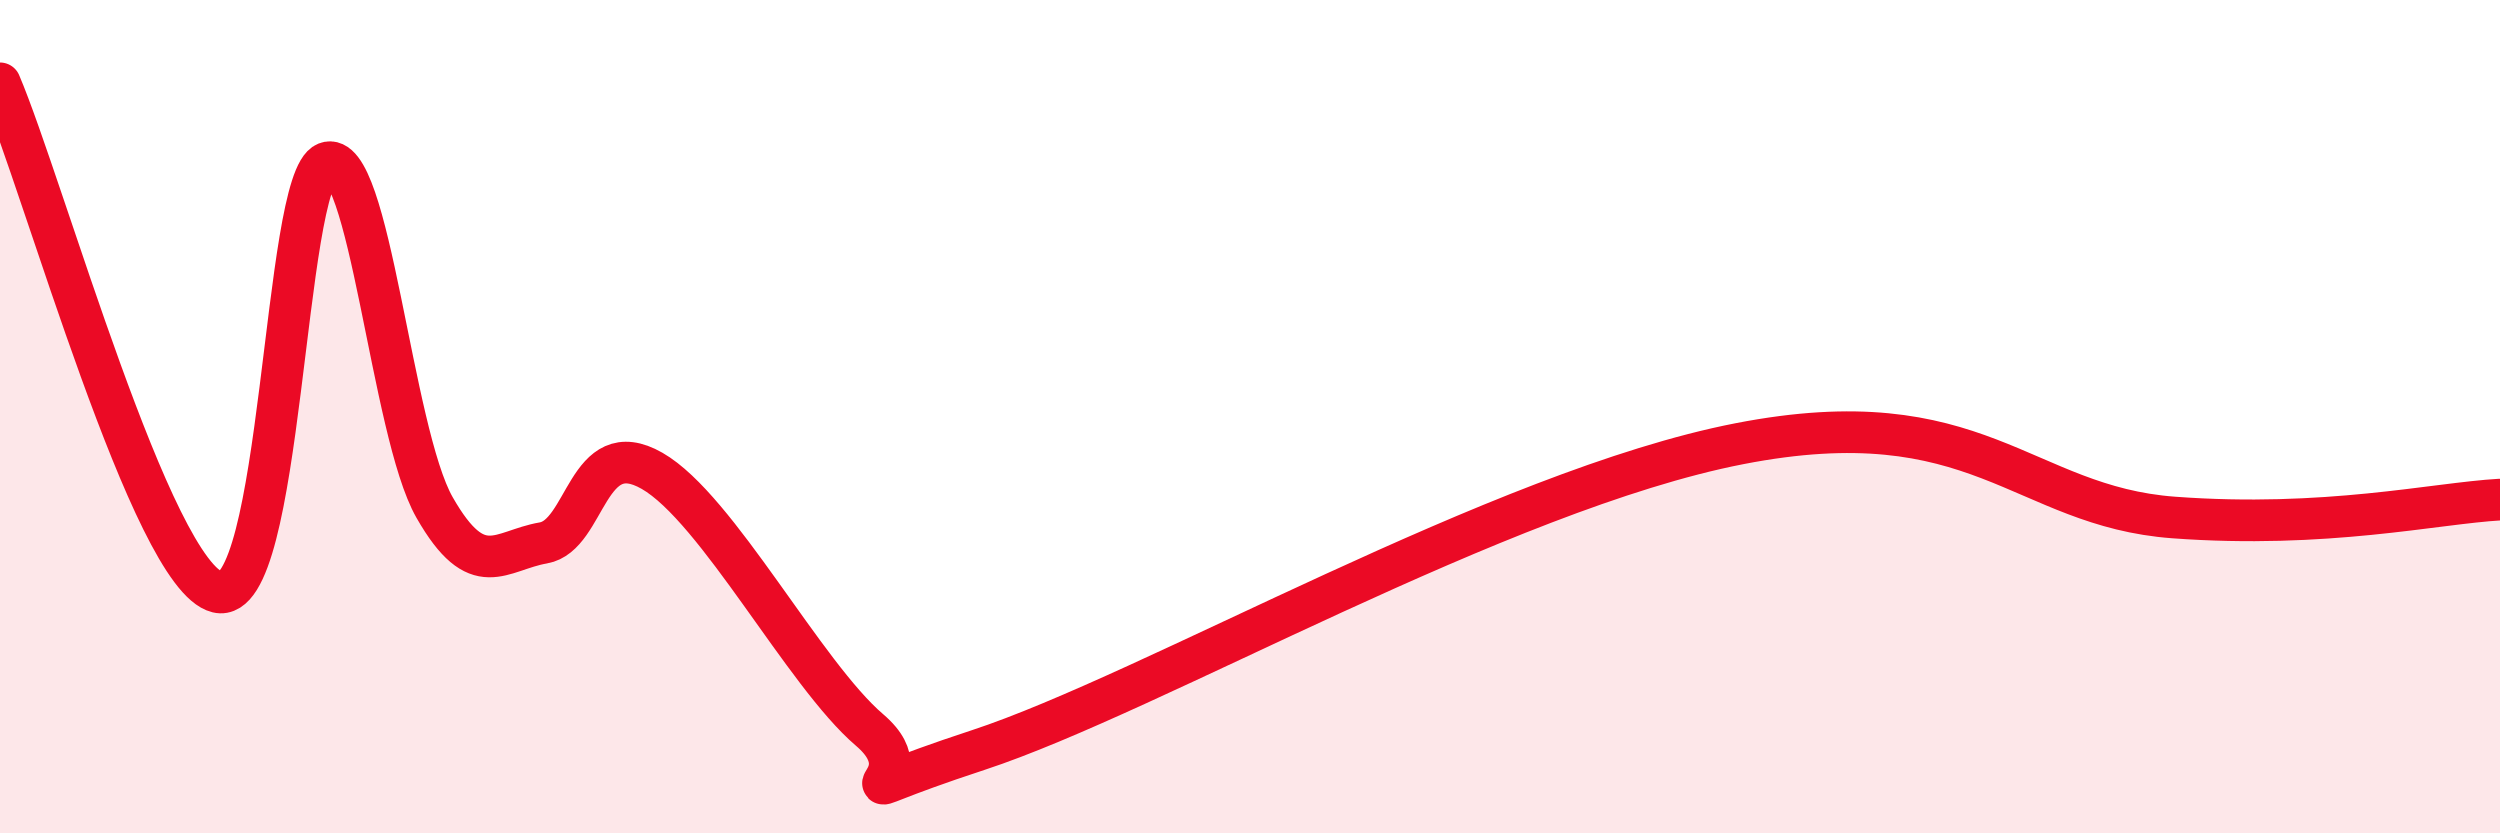
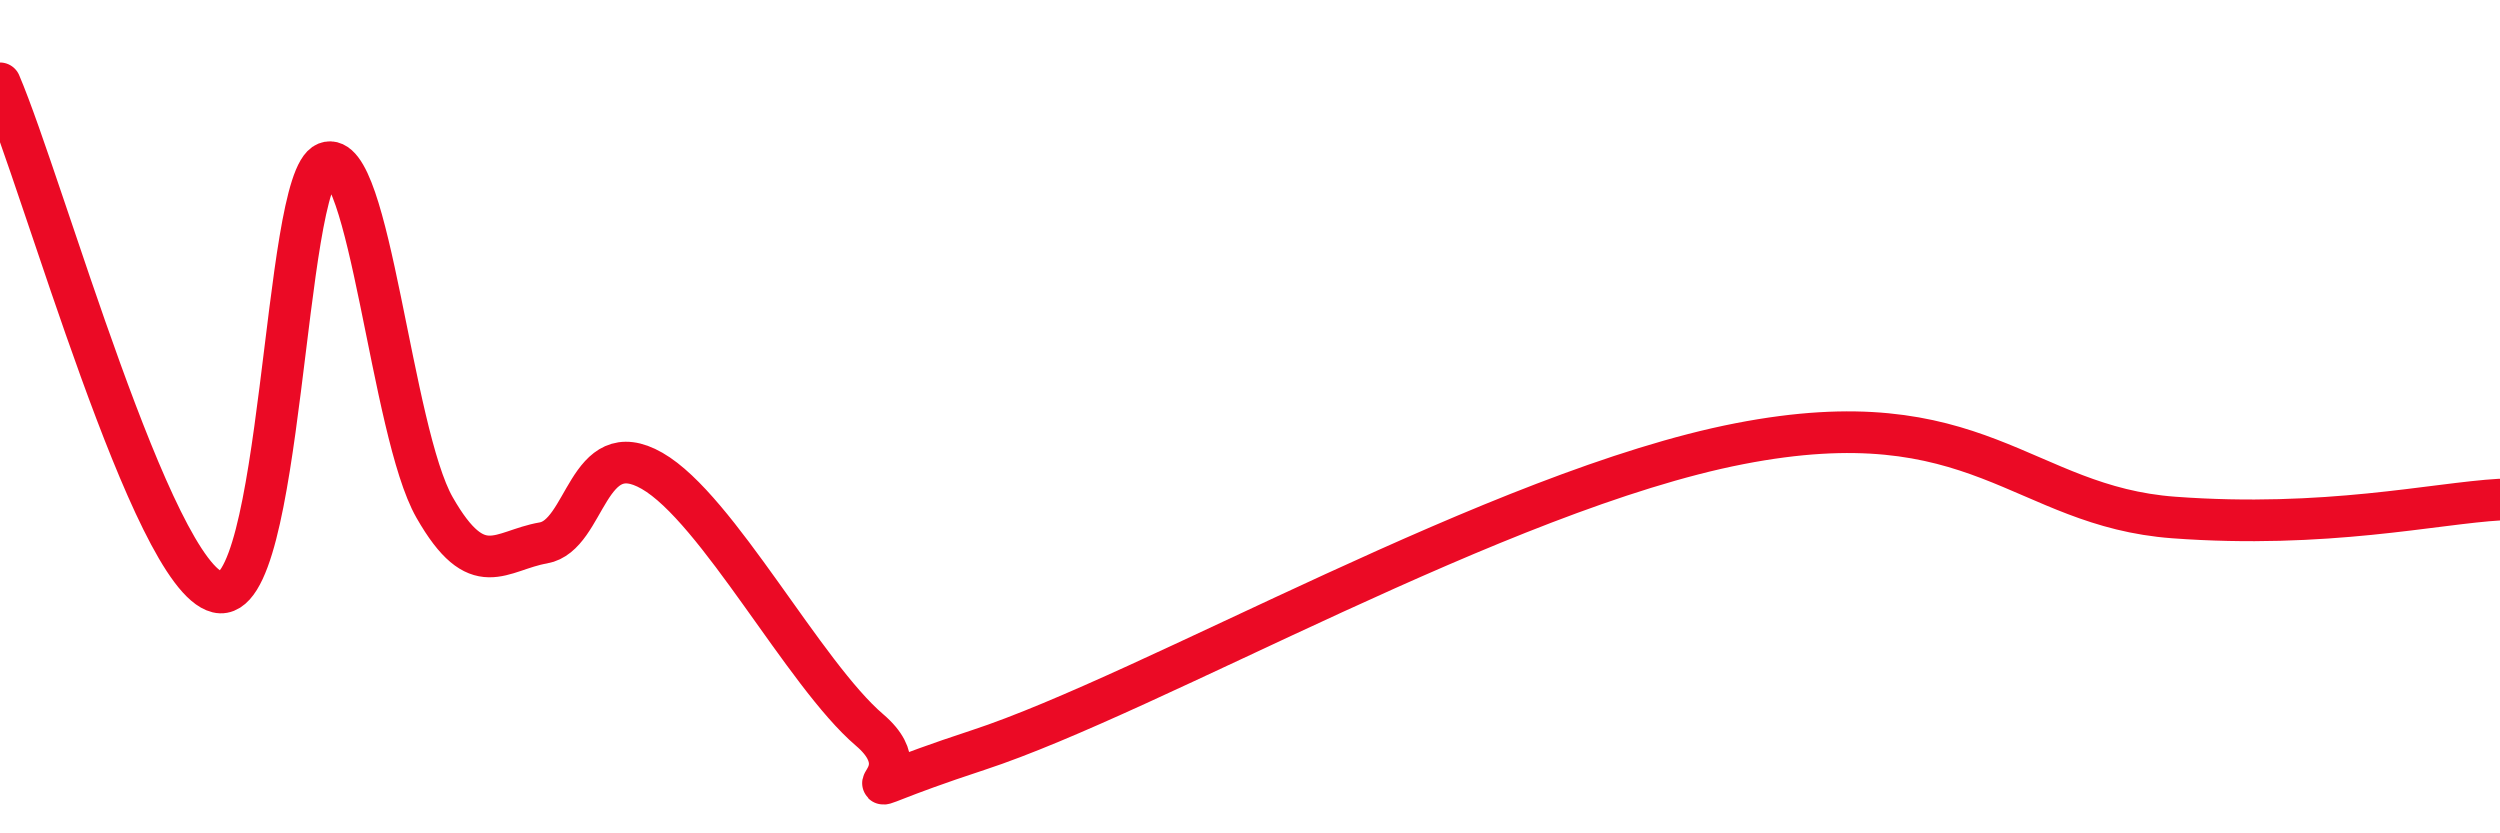
<svg xmlns="http://www.w3.org/2000/svg" width="60" height="20" viewBox="0 0 60 20">
-   <path d="M 0,2 C 1.04,4.44 3.65,13.83 5.22,14.21 C 6.79,14.59 6.79,4.32 7.83,3.91 C 8.87,3.5 9.39,10.36 10.43,12.18 C 11.47,14 12,13.21 13.04,13.03 C 14.08,12.85 14.08,10.4 15.65,11.3 C 17.22,12.2 19.3,16.18 20.87,17.52 C 22.44,18.86 19.31,19.37 23.48,18 C 27.65,16.63 36,11.77 41.74,10.65 C 47.48,9.53 48.52,12.15 52.17,12.42 C 55.82,12.69 58.43,12.08 60,11.99L60 20L0 20Z" fill="#EB0A25" opacity="0.1" stroke-linecap="round" stroke-linejoin="round" />
  <path d="M 0,2 C 1.04,4.44 3.65,13.83 5.22,14.21 C 6.79,14.59 6.79,4.32 7.83,3.91 C 8.87,3.5 9.39,10.36 10.43,12.18 C 11.47,14 12,13.21 13.04,13.03 C 14.08,12.85 14.08,10.4 15.65,11.3 C 17.22,12.2 19.3,16.18 20.87,17.52 C 22.44,18.86 19.31,19.37 23.48,18 C 27.65,16.63 36,11.77 41.74,10.65 C 47.48,9.53 48.52,12.15 52.17,12.42 C 55.82,12.69 58.43,12.08 60,11.99" stroke="#EB0A25" stroke-width="1" fill="none" stroke-linecap="round" stroke-linejoin="round" />
</svg>